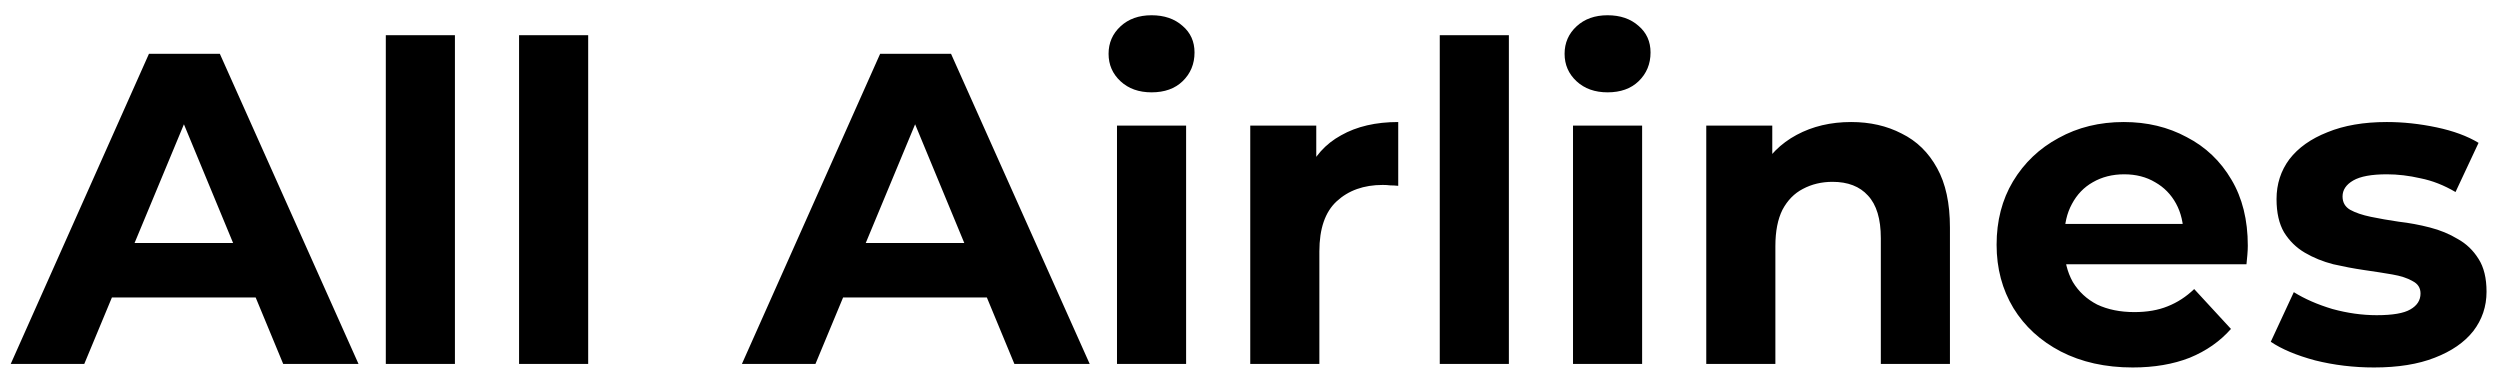
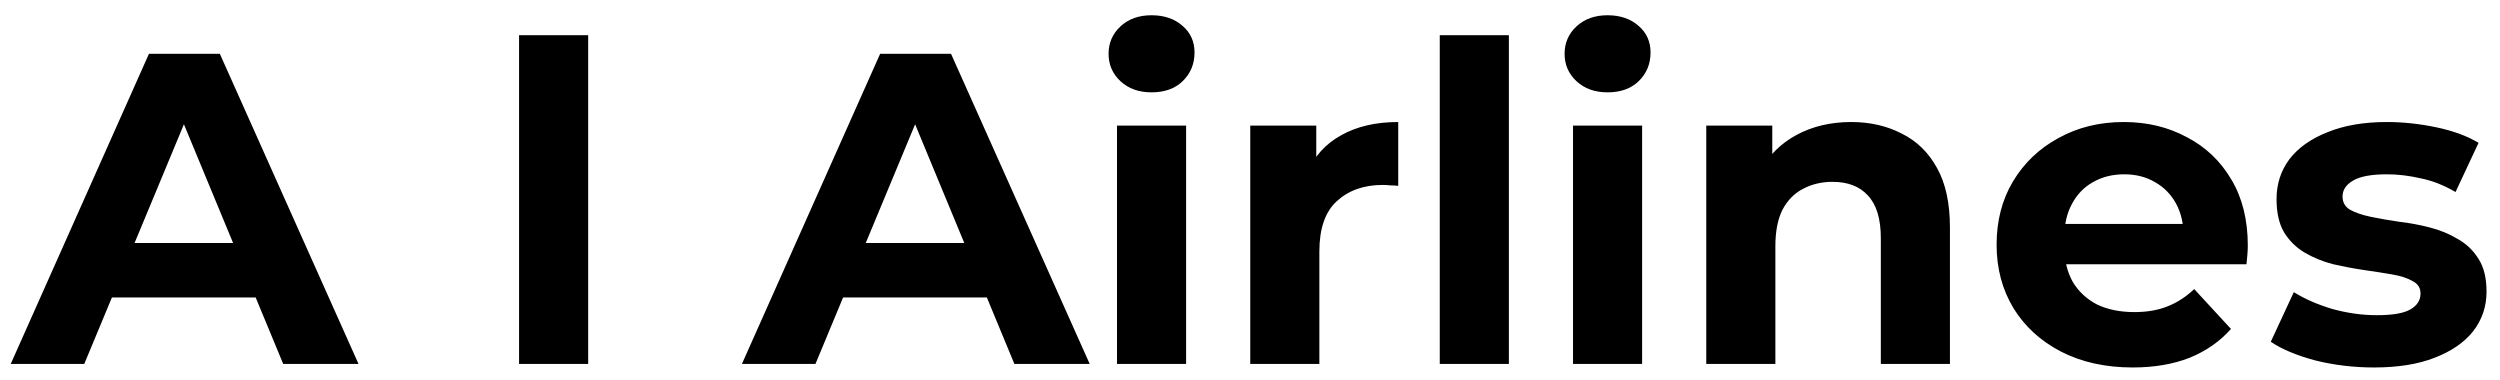
<svg xmlns="http://www.w3.org/2000/svg" width="158" height="24" viewBox="0 0 158 24" fill="none">
-   <path d="M0.678 23L9.414 3.4H13.894L22.658 23H17.898L10.73 5.696H12.522L5.326 23H0.678ZM5.046 18.8L6.25 15.356H16.33L17.562 18.8H5.046ZM24.383 23V2.224H28.751V23H24.383ZM32.805 23V2.224H37.173V23H32.805ZM46.889 23L55.625 3.4H60.105L68.869 23H64.109L56.941 5.696H58.733L51.537 23H46.889ZM51.257 18.8L52.461 15.356H62.541L63.773 18.8H51.257ZM70.594 23V7.936H74.962V23H70.594ZM72.778 5.836C71.975 5.836 71.322 5.603 70.818 5.136C70.314 4.669 70.062 4.091 70.062 3.4C70.062 2.709 70.314 2.131 70.818 1.664C71.322 1.197 71.975 0.964 72.778 0.964C73.581 0.964 74.234 1.188 74.738 1.636C75.242 2.065 75.494 2.625 75.494 3.316C75.494 4.044 75.242 4.651 74.738 5.136C74.253 5.603 73.6 5.836 72.778 5.836ZM79.016 23V7.936H83.188V12.192L82.6 10.96C83.048 9.896 83.767 9.093 84.756 8.552C85.745 7.992 86.949 7.712 88.368 7.712V11.744C88.181 11.725 88.013 11.716 87.864 11.716C87.715 11.697 87.556 11.688 87.388 11.688C86.193 11.688 85.223 12.033 84.476 12.724C83.748 13.396 83.384 14.451 83.384 15.888V23H79.016ZM90.993 23V2.224H95.361V23H90.993ZM99.414 23V7.936H103.782V23H99.414ZM101.598 5.836C100.796 5.836 100.142 5.603 99.638 5.136C99.134 4.669 98.882 4.091 98.882 3.4C98.882 2.709 99.134 2.131 99.638 1.664C100.142 1.197 100.796 0.964 101.598 0.964C102.401 0.964 103.054 1.188 103.558 1.636C104.062 2.065 104.314 2.625 104.314 3.316C104.314 4.044 104.062 4.651 103.558 5.136C103.073 5.603 102.42 5.836 101.598 5.836ZM116.992 7.712C118.187 7.712 119.251 7.955 120.184 8.44C121.136 8.907 121.883 9.635 122.424 10.624C122.966 11.595 123.236 12.845 123.236 14.376V23H118.868V15.048C118.868 13.835 118.598 12.939 118.056 12.36C117.534 11.781 116.787 11.492 115.816 11.492C115.126 11.492 114.5 11.641 113.94 11.94C113.399 12.22 112.97 12.659 112.652 13.256C112.354 13.853 112.204 14.619 112.204 15.552V23H107.836V7.936H112.008V12.108L111.224 10.848C111.766 9.84 112.54 9.065 113.548 8.524C114.556 7.983 115.704 7.712 116.992 7.712ZM134.781 23.224C133.064 23.224 131.552 22.888 130.245 22.216C128.957 21.544 127.958 20.629 127.249 19.472C126.54 18.296 126.185 16.961 126.185 15.468C126.185 13.956 126.53 12.621 127.221 11.464C127.93 10.288 128.892 9.373 130.105 8.72C131.318 8.048 132.69 7.712 134.221 7.712C135.696 7.712 137.021 8.029 138.197 8.664C139.392 9.28 140.334 10.176 141.025 11.352C141.716 12.509 142.061 13.9 142.061 15.524C142.061 15.692 142.052 15.888 142.033 16.112C142.014 16.317 141.996 16.513 141.977 16.7H129.741V14.152H139.681L138.001 14.908C138.001 14.124 137.842 13.443 137.525 12.864C137.208 12.285 136.769 11.837 136.209 11.52C135.649 11.184 134.996 11.016 134.249 11.016C133.502 11.016 132.84 11.184 132.261 11.52C131.701 11.837 131.262 12.295 130.945 12.892C130.628 13.471 130.469 14.161 130.469 14.964V15.636C130.469 16.457 130.646 17.185 131.001 17.82C131.374 18.436 131.888 18.912 132.541 19.248C133.213 19.565 133.997 19.724 134.893 19.724C135.696 19.724 136.396 19.603 136.993 19.36C137.609 19.117 138.169 18.753 138.673 18.268L140.997 20.788C140.306 21.572 139.438 22.179 138.393 22.608C137.348 23.019 136.144 23.224 134.781 23.224ZM150.037 23.224C148.749 23.224 147.508 23.075 146.313 22.776C145.137 22.459 144.204 22.067 143.513 21.6L144.969 18.464C145.66 18.893 146.472 19.248 147.405 19.528C148.357 19.789 149.29 19.92 150.205 19.92C151.213 19.92 151.922 19.799 152.333 19.556C152.762 19.313 152.977 18.977 152.977 18.548C152.977 18.193 152.809 17.932 152.473 17.764C152.156 17.577 151.726 17.437 151.185 17.344C150.644 17.251 150.046 17.157 149.393 17.064C148.758 16.971 148.114 16.849 147.461 16.7C146.808 16.532 146.21 16.289 145.669 15.972C145.128 15.655 144.689 15.225 144.353 14.684C144.036 14.143 143.877 13.443 143.877 12.584C143.877 11.632 144.148 10.792 144.689 10.064C145.249 9.336 146.052 8.767 147.097 8.356C148.142 7.927 149.393 7.712 150.849 7.712C151.876 7.712 152.921 7.824 153.985 8.048C155.049 8.272 155.936 8.599 156.645 9.028L155.189 12.136C154.461 11.707 153.724 11.417 152.977 11.268C152.249 11.1 151.54 11.016 150.849 11.016C149.878 11.016 149.169 11.147 148.721 11.408C148.273 11.669 148.049 12.005 148.049 12.416C148.049 12.789 148.208 13.069 148.525 13.256C148.861 13.443 149.3 13.592 149.841 13.704C150.382 13.816 150.97 13.919 151.605 14.012C152.258 14.087 152.912 14.208 153.565 14.376C154.218 14.544 154.806 14.787 155.329 15.104C155.87 15.403 156.309 15.823 156.645 16.364C156.981 16.887 157.149 17.577 157.149 18.436C157.149 19.369 156.869 20.2 156.309 20.928C155.749 21.637 154.937 22.197 153.873 22.608C152.828 23.019 151.549 23.224 150.037 23.224Z" fill="black" />
+   <path d="M0.678 23L9.414 3.4H13.894L22.658 23H17.898L10.73 5.696H12.522L5.326 23H0.678ZM5.046 18.8L6.25 15.356H16.33L17.562 18.8H5.046ZM24.383 23V2.224V23H24.383ZM32.805 23V2.224H37.173V23H32.805ZM46.889 23L55.625 3.4H60.105L68.869 23H64.109L56.941 5.696H58.733L51.537 23H46.889ZM51.257 18.8L52.461 15.356H62.541L63.773 18.8H51.257ZM70.594 23V7.936H74.962V23H70.594ZM72.778 5.836C71.975 5.836 71.322 5.603 70.818 5.136C70.314 4.669 70.062 4.091 70.062 3.4C70.062 2.709 70.314 2.131 70.818 1.664C71.322 1.197 71.975 0.964 72.778 0.964C73.581 0.964 74.234 1.188 74.738 1.636C75.242 2.065 75.494 2.625 75.494 3.316C75.494 4.044 75.242 4.651 74.738 5.136C74.253 5.603 73.6 5.836 72.778 5.836ZM79.016 23V7.936H83.188V12.192L82.6 10.96C83.048 9.896 83.767 9.093 84.756 8.552C85.745 7.992 86.949 7.712 88.368 7.712V11.744C88.181 11.725 88.013 11.716 87.864 11.716C87.715 11.697 87.556 11.688 87.388 11.688C86.193 11.688 85.223 12.033 84.476 12.724C83.748 13.396 83.384 14.451 83.384 15.888V23H79.016ZM90.993 23V2.224H95.361V23H90.993ZM99.414 23V7.936H103.782V23H99.414ZM101.598 5.836C100.796 5.836 100.142 5.603 99.638 5.136C99.134 4.669 98.882 4.091 98.882 3.4C98.882 2.709 99.134 2.131 99.638 1.664C100.142 1.197 100.796 0.964 101.598 0.964C102.401 0.964 103.054 1.188 103.558 1.636C104.062 2.065 104.314 2.625 104.314 3.316C104.314 4.044 104.062 4.651 103.558 5.136C103.073 5.603 102.42 5.836 101.598 5.836ZM116.992 7.712C118.187 7.712 119.251 7.955 120.184 8.44C121.136 8.907 121.883 9.635 122.424 10.624C122.966 11.595 123.236 12.845 123.236 14.376V23H118.868V15.048C118.868 13.835 118.598 12.939 118.056 12.36C117.534 11.781 116.787 11.492 115.816 11.492C115.126 11.492 114.5 11.641 113.94 11.94C113.399 12.22 112.97 12.659 112.652 13.256C112.354 13.853 112.204 14.619 112.204 15.552V23H107.836V7.936H112.008V12.108L111.224 10.848C111.766 9.84 112.54 9.065 113.548 8.524C114.556 7.983 115.704 7.712 116.992 7.712ZM134.781 23.224C133.064 23.224 131.552 22.888 130.245 22.216C128.957 21.544 127.958 20.629 127.249 19.472C126.54 18.296 126.185 16.961 126.185 15.468C126.185 13.956 126.53 12.621 127.221 11.464C127.93 10.288 128.892 9.373 130.105 8.72C131.318 8.048 132.69 7.712 134.221 7.712C135.696 7.712 137.021 8.029 138.197 8.664C139.392 9.28 140.334 10.176 141.025 11.352C141.716 12.509 142.061 13.9 142.061 15.524C142.061 15.692 142.052 15.888 142.033 16.112C142.014 16.317 141.996 16.513 141.977 16.7H129.741V14.152H139.681L138.001 14.908C138.001 14.124 137.842 13.443 137.525 12.864C137.208 12.285 136.769 11.837 136.209 11.52C135.649 11.184 134.996 11.016 134.249 11.016C133.502 11.016 132.84 11.184 132.261 11.52C131.701 11.837 131.262 12.295 130.945 12.892C130.628 13.471 130.469 14.161 130.469 14.964V15.636C130.469 16.457 130.646 17.185 131.001 17.82C131.374 18.436 131.888 18.912 132.541 19.248C133.213 19.565 133.997 19.724 134.893 19.724C135.696 19.724 136.396 19.603 136.993 19.36C137.609 19.117 138.169 18.753 138.673 18.268L140.997 20.788C140.306 21.572 139.438 22.179 138.393 22.608C137.348 23.019 136.144 23.224 134.781 23.224ZM150.037 23.224C148.749 23.224 147.508 23.075 146.313 22.776C145.137 22.459 144.204 22.067 143.513 21.6L144.969 18.464C145.66 18.893 146.472 19.248 147.405 19.528C148.357 19.789 149.29 19.92 150.205 19.92C151.213 19.92 151.922 19.799 152.333 19.556C152.762 19.313 152.977 18.977 152.977 18.548C152.977 18.193 152.809 17.932 152.473 17.764C152.156 17.577 151.726 17.437 151.185 17.344C150.644 17.251 150.046 17.157 149.393 17.064C148.758 16.971 148.114 16.849 147.461 16.7C146.808 16.532 146.21 16.289 145.669 15.972C145.128 15.655 144.689 15.225 144.353 14.684C144.036 14.143 143.877 13.443 143.877 12.584C143.877 11.632 144.148 10.792 144.689 10.064C145.249 9.336 146.052 8.767 147.097 8.356C148.142 7.927 149.393 7.712 150.849 7.712C151.876 7.712 152.921 7.824 153.985 8.048C155.049 8.272 155.936 8.599 156.645 9.028L155.189 12.136C154.461 11.707 153.724 11.417 152.977 11.268C152.249 11.1 151.54 11.016 150.849 11.016C149.878 11.016 149.169 11.147 148.721 11.408C148.273 11.669 148.049 12.005 148.049 12.416C148.049 12.789 148.208 13.069 148.525 13.256C148.861 13.443 149.3 13.592 149.841 13.704C150.382 13.816 150.97 13.919 151.605 14.012C152.258 14.087 152.912 14.208 153.565 14.376C154.218 14.544 154.806 14.787 155.329 15.104C155.87 15.403 156.309 15.823 156.645 16.364C156.981 16.887 157.149 17.577 157.149 18.436C157.149 19.369 156.869 20.2 156.309 20.928C155.749 21.637 154.937 22.197 153.873 22.608C152.828 23.019 151.549 23.224 150.037 23.224Z" fill="black" />
</svg>